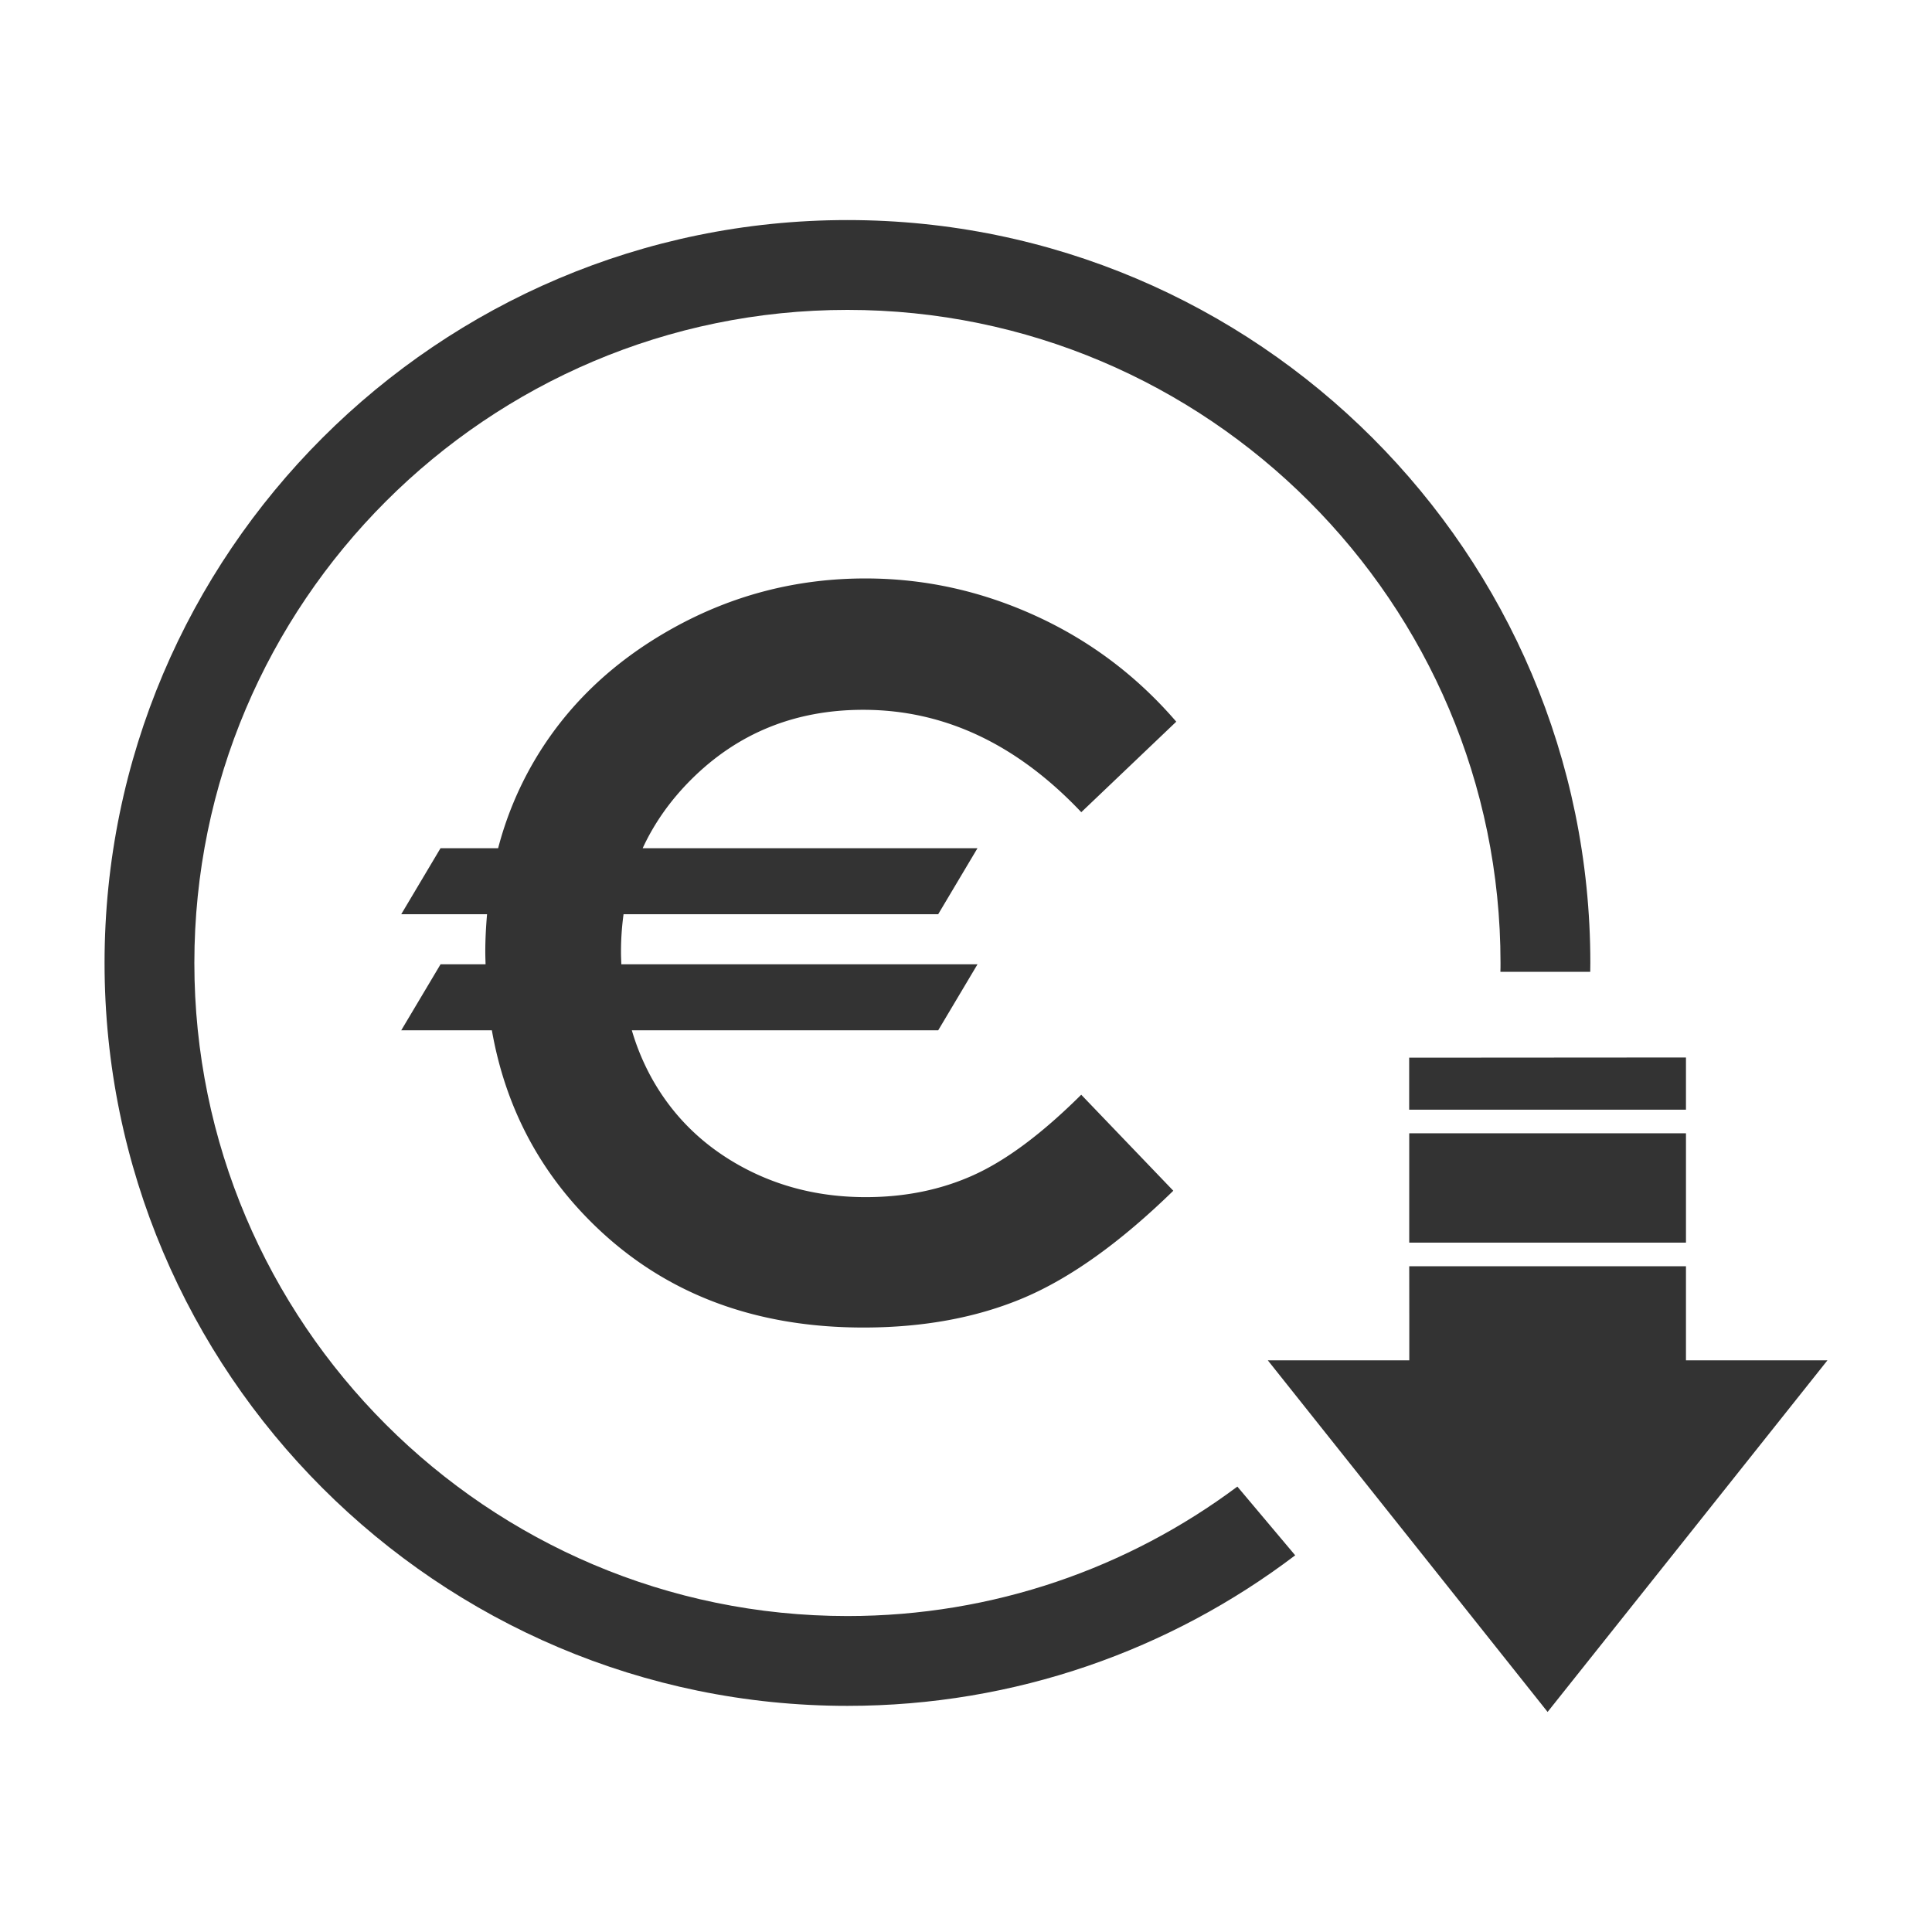
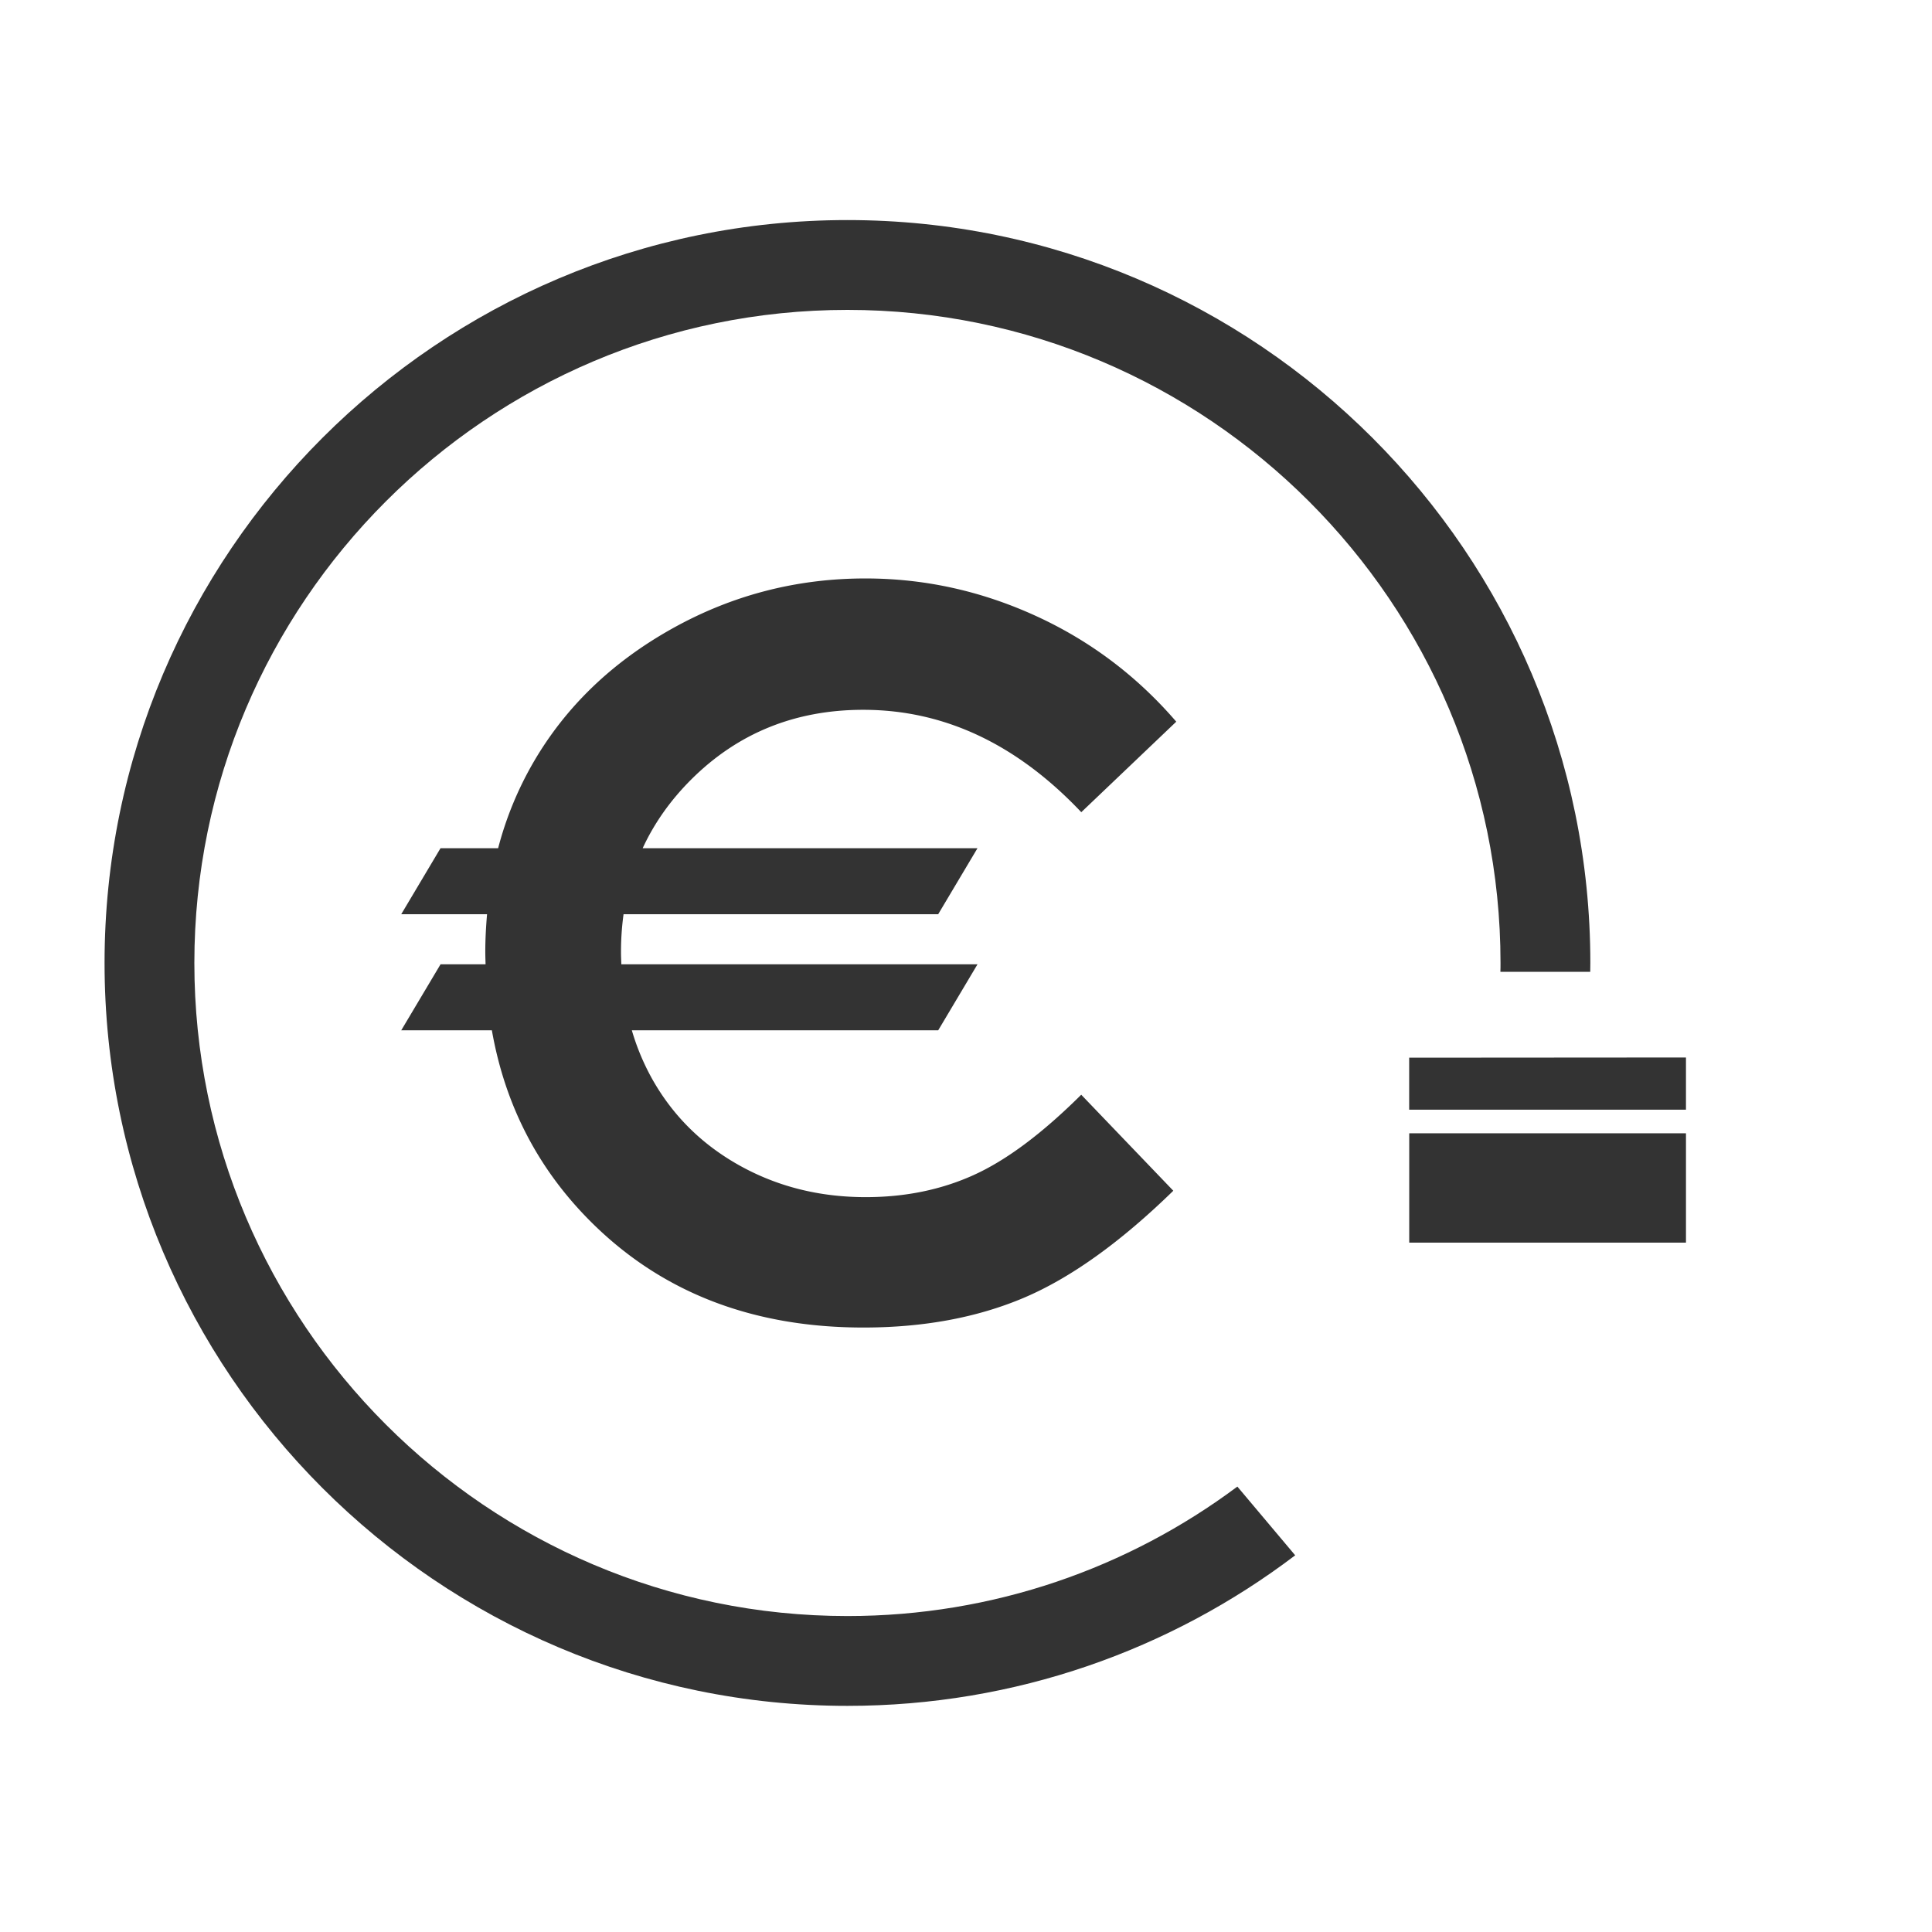
<svg xmlns="http://www.w3.org/2000/svg" id="Layer_1" data-name="Layer 1" viewBox="0 0 3084.54 3084.54">
  <defs>
    <style>.cls-1{fill:#fff;}.cls-2{fill:#333;}</style>
  </defs>
  <rect class="cls-1" width="3084.54" height="3084.54" />
  <path class="cls-2" d="M2539.06,1537.43c0,4.66,0,9.51-.18,14.17H2395.47c.19-4.66.19-9.51.19-14.17,0-575-467.84-1042.67-1042.68-1042.67S310.3,962.4,310.3,1537.43C310.3,2112.28,778.15,2580.1,1353,2580.1c233.2,0,448.65-76.89,622.52-206.68l92.33,109.71C1869,2634.05,1621.13,2723.5,1353,2723.5c-653.88,0-1186.07-532.17-1186.07-1186.07C166.91,883.36,699.1,351.35,1353,351.35S2539.06,883.36,2539.06,1537.43Z" transform="translate(0 0)" />
  <polygon class="cls-2" points="2691.73 1771.65 2249.81 1771.65 2249.81 1688.64 2691.73 1688.33 2691.73 1771.65" />
  <rect class="cls-2" x="2249.91" y="1809.36" width="441.82" height="174.56" />
-   <polygon class="cls-2" points="2917.64 2171.81 2694.34 2452.5 2470.82 2733.2 2247.51 2452.5 2024.1 2171.81 2250.01 2171.81 2250.01 2104.94 2249.91 2021.62 2691.73 2021.62 2691.73 2171.81 2917.64 2171.81" />
  <path class="cls-2" d="M1554.58,1876q-78.11,35.34-172.44,35.29-110.64,0-201.15-50.37t-140-138.73a374.53,374.53,0,0,1-32.23-77.27h489.15l62.71-105.33H992c-.22-6.49-.54-13-.54-19.66a436.8,436.8,0,0,1,4.08-60.34h502.33l62.71-105.33H1026.05q27.6-59.82,77.22-109.44,111.8-111.6,275-111.57,193.32,0,348.06,163.46l151.64-144.5Q1783.48,1042.5,1653,983t-271.28-59.47q-165.68,0-309.31,80.48T851.77,1216.85a550,550,0,0,0-56.49,137.41h-92l-62.68,105.33h137c-1.67,19.62-2.81,39.5-2.81,60,0,6.79.27,13.37.44,20h-71.9l-62.72,105.33H785.29q31.59,179.82,158.62,306.22,169.16,168.42,434.68,168.34,144,0,256.22-47.55,112.18-47.71,238.43-170.84l-147-153.3q-93.55,92.93-171.71,128.21" transform="translate(0 0)" />
</svg>